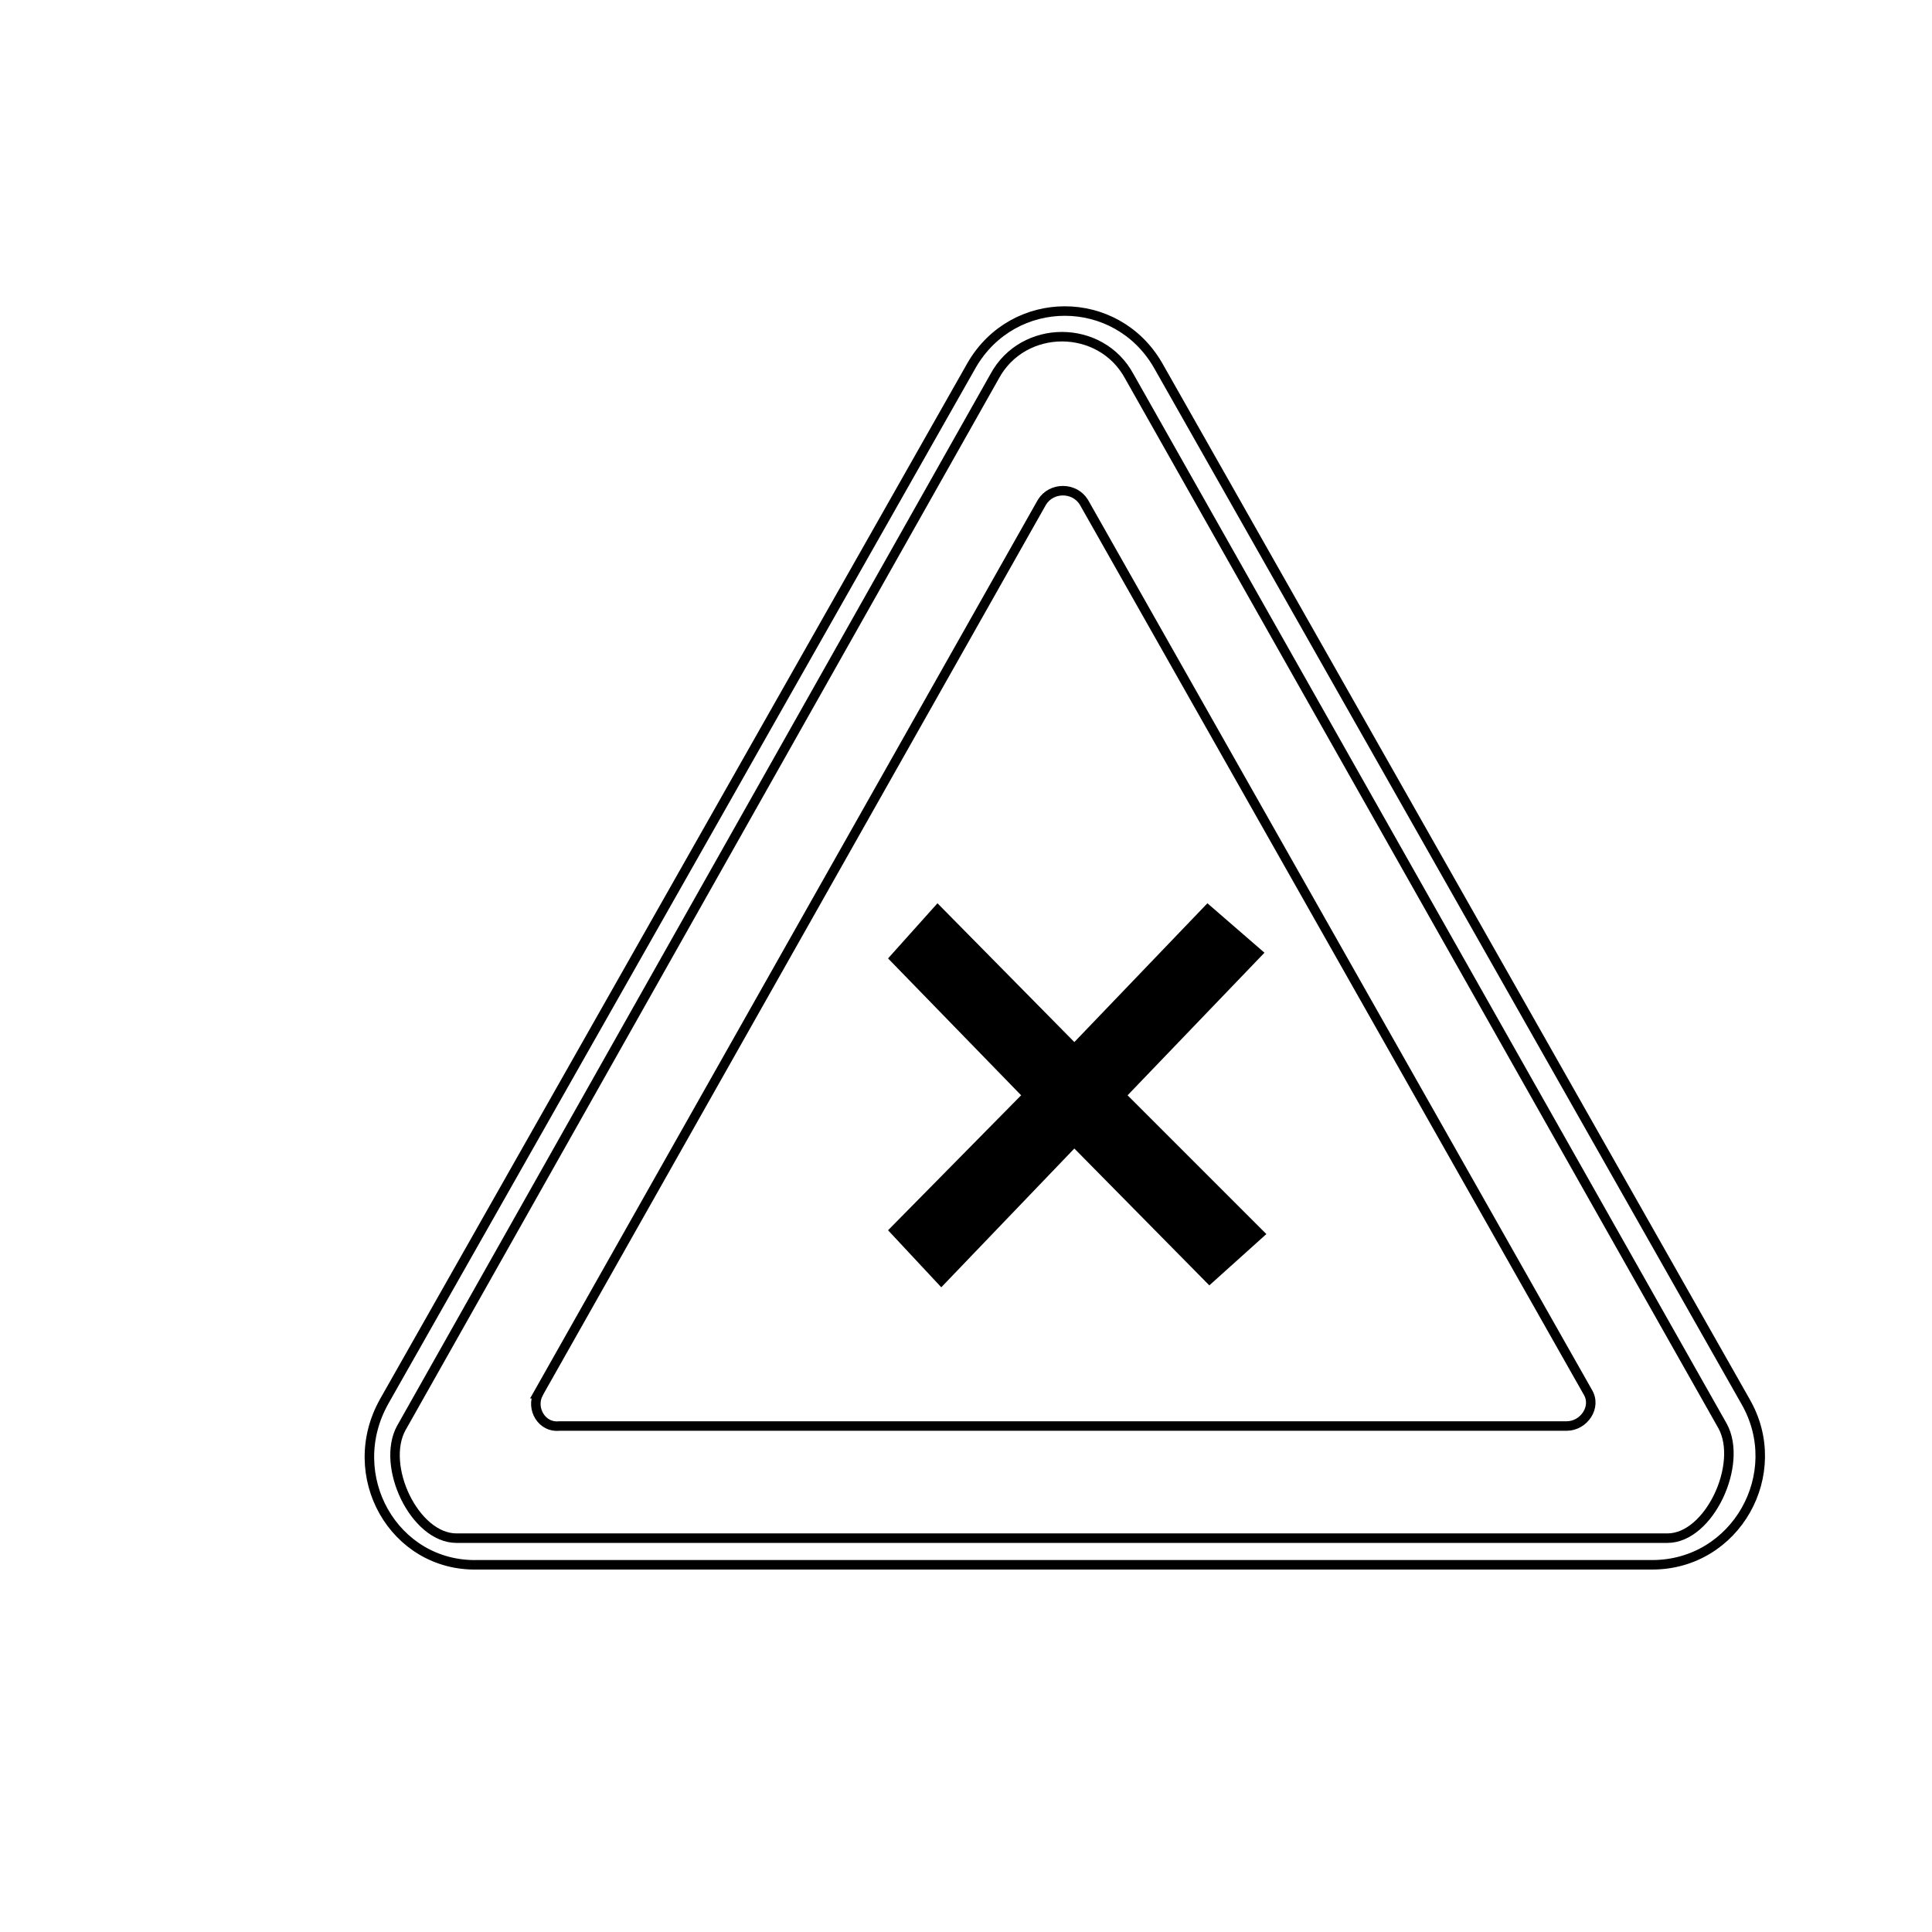
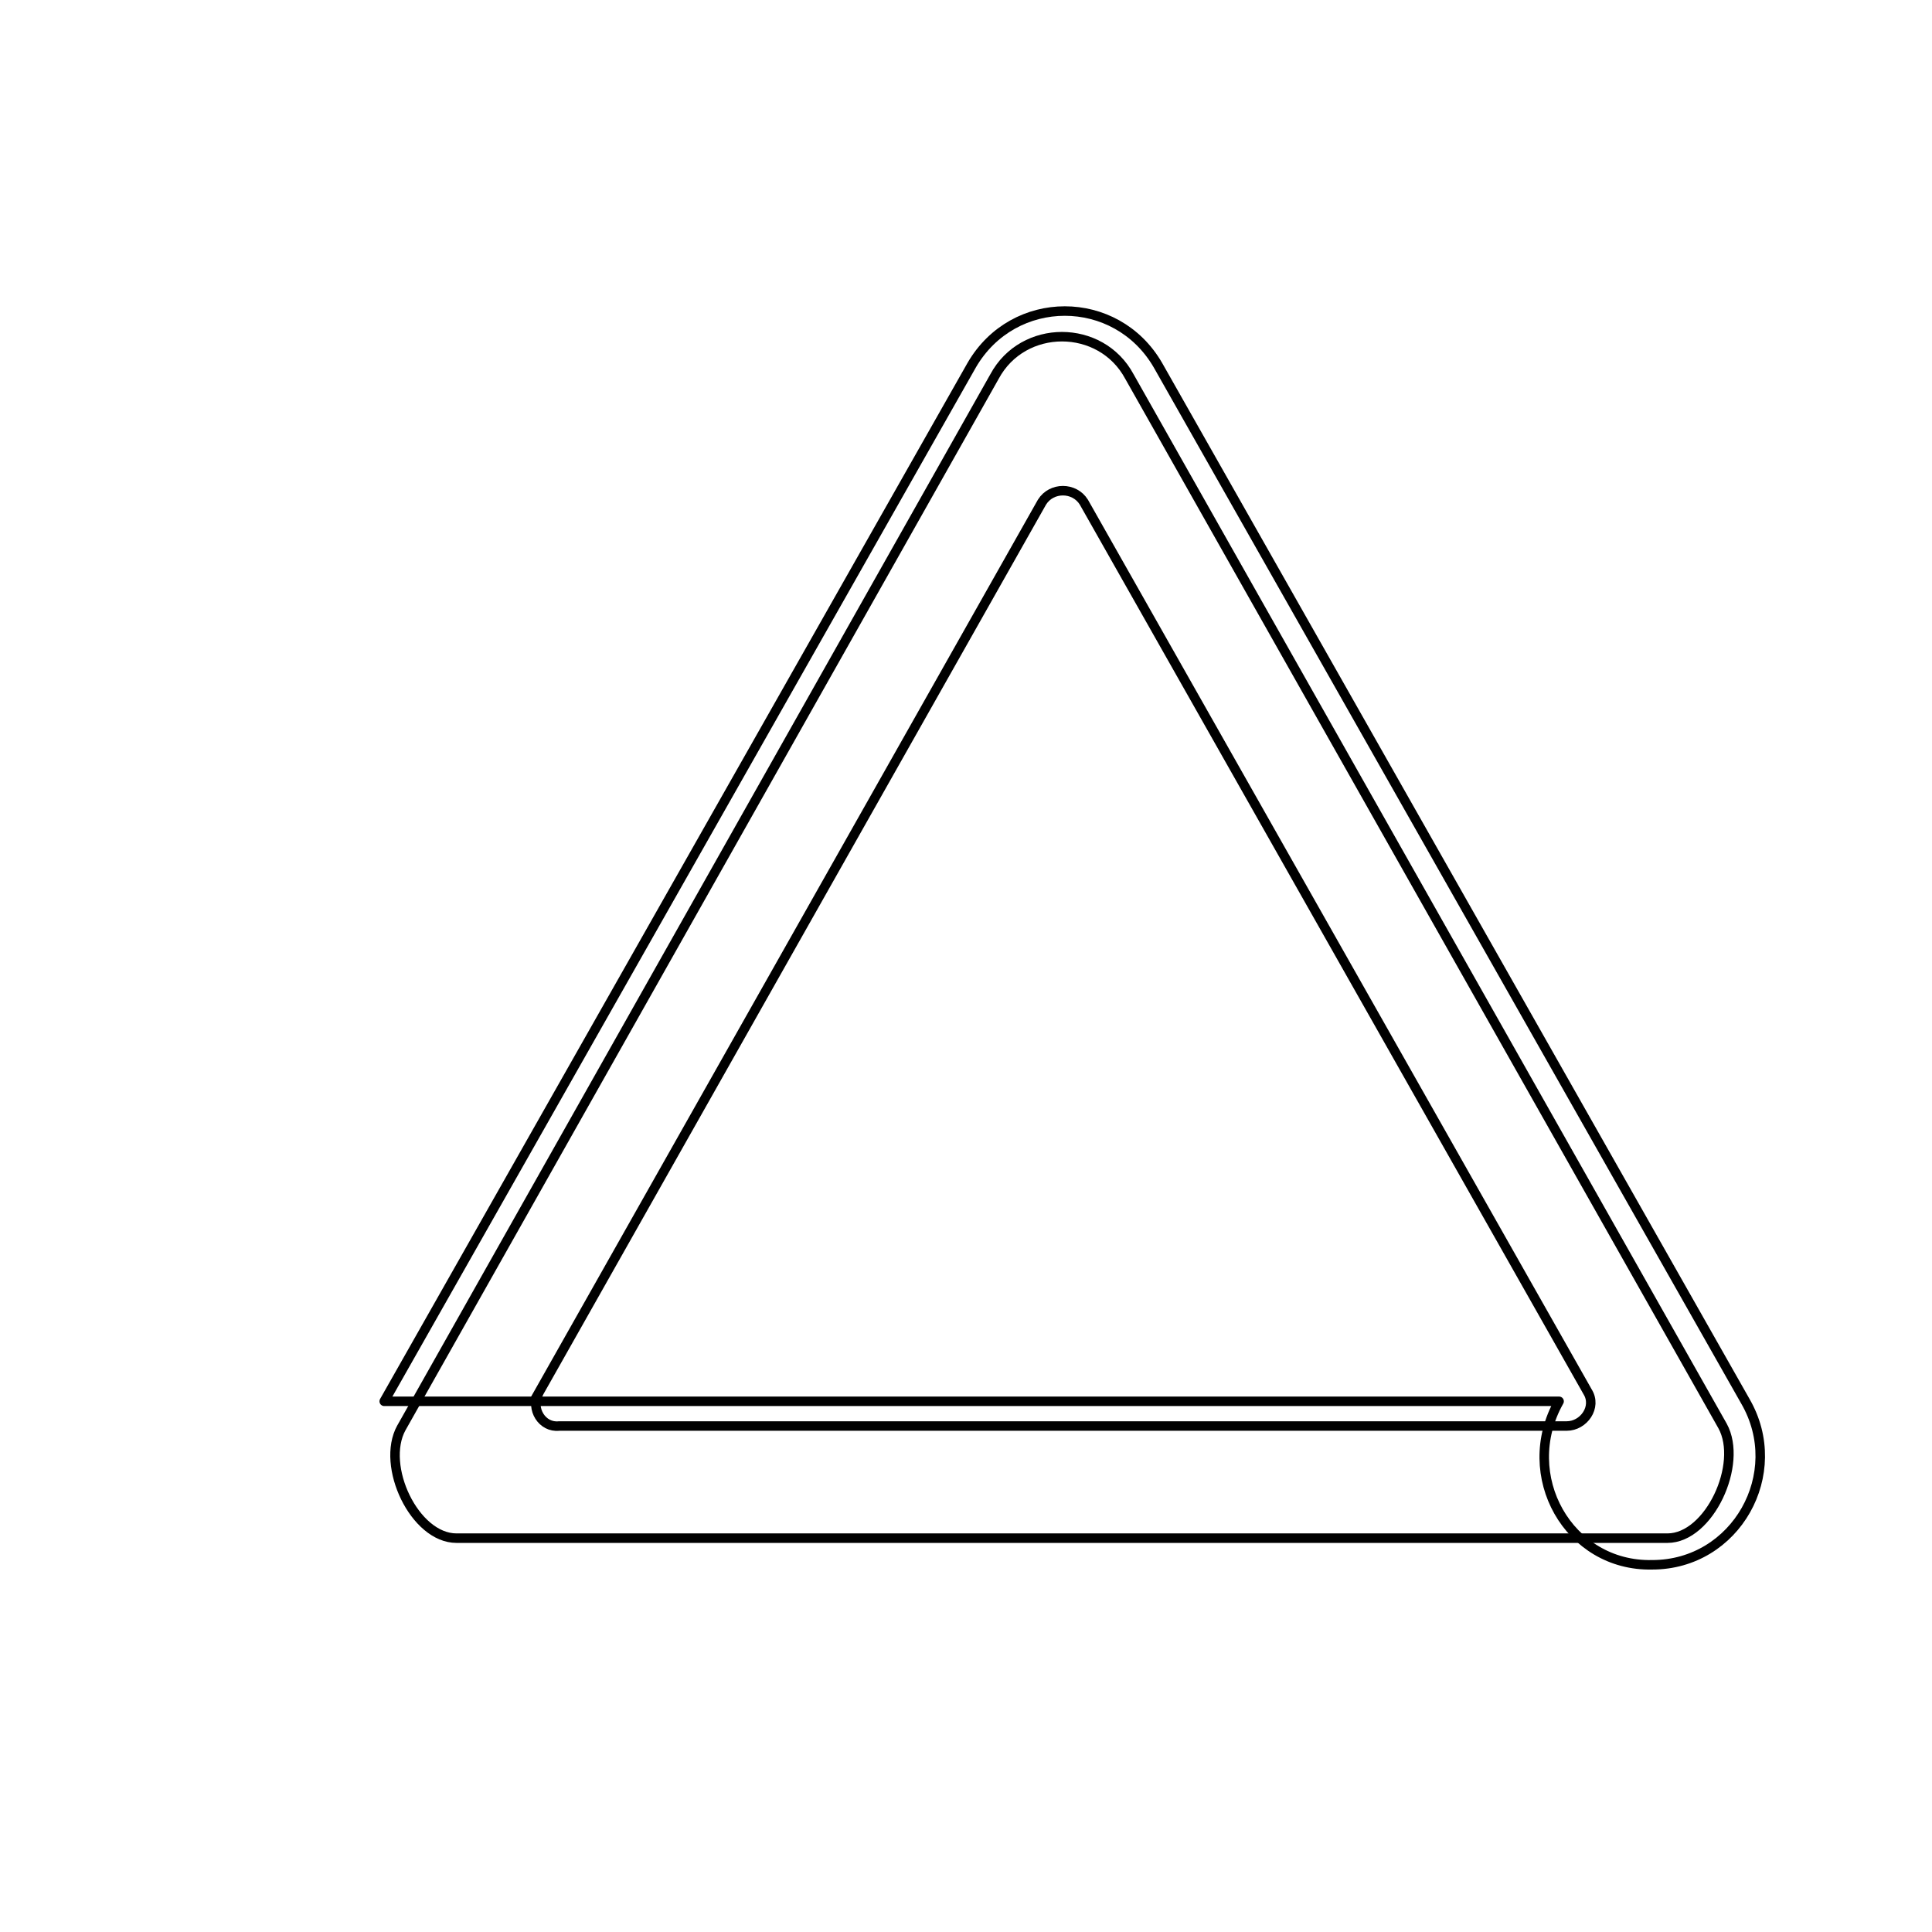
<svg xmlns="http://www.w3.org/2000/svg" width="800px" height="800px" version="1.1" viewBox="144 144 512 512">
-   <path d="m479.6 471.04-36.777-36.777 36.273-37.785-15.117-13.102-35.266 36.781-36.273-36.781-13.098 14.613 35.266 36.273-35.266 35.77 14.105 15.113 35.266-36.777 35.77 36.273z" />
-   <path transform="matrix(5.038 0 0 5.038 148.09 148.09)" d="m19.4 72.9 30.9-54.5c2.2-3.8 7.6-3.8 9.8 0l30.9 54.5c2.2 3.8-0.5 8.6-4.9 8.6h-61.799c-4.4 0.1-7.1-4.7-4.9-8.6zm0 0" fill="none" stroke="#000000" stroke-linecap="round" stroke-linejoin="round" stroke-miterlimit="10" stroke-width=".5" />
+   <path transform="matrix(5.038 0 0 5.038 148.09 148.09)" d="m19.4 72.9 30.9-54.5c2.2-3.8 7.6-3.8 9.8 0l30.9 54.5c2.2 3.8-0.5 8.6-4.9 8.6c-4.4 0.1-7.1-4.7-4.9-8.6zm0 0" fill="none" stroke="#000000" stroke-linecap="round" stroke-linejoin="round" stroke-miterlimit="10" stroke-width=".5" />
  <path transform="matrix(5.038 0 0 5.038 148.09 148.09)" d="m27.5 72.5 26.5-46.9c0.5-0.8 1.7-0.8 2.2 0l26.5 46.8c0.5 0.8-0.2 1.8-1.1 1.8h-53c-0.899 0.1-1.5-0.9-1.099-1.7z" fill="none" stroke="#000000" stroke-miterlimit="10" stroke-width=".5" />
  <path transform="matrix(5.038 0 0 5.038 148.09 148.09)" d="m20.3 74.3 31.2-55.301c1.5-2.8 5.6-2.8 7.1 0l31.2 55.2c1.1 2-0.7 5.9-2.9 5.9h-63.7c-2.2 0-4-3.8-2.9-5.8zm0 0" fill="none" stroke="#000000" stroke-linecap="round" stroke-linejoin="round" stroke-miterlimit="10" stroke-width=".5" />
</svg>